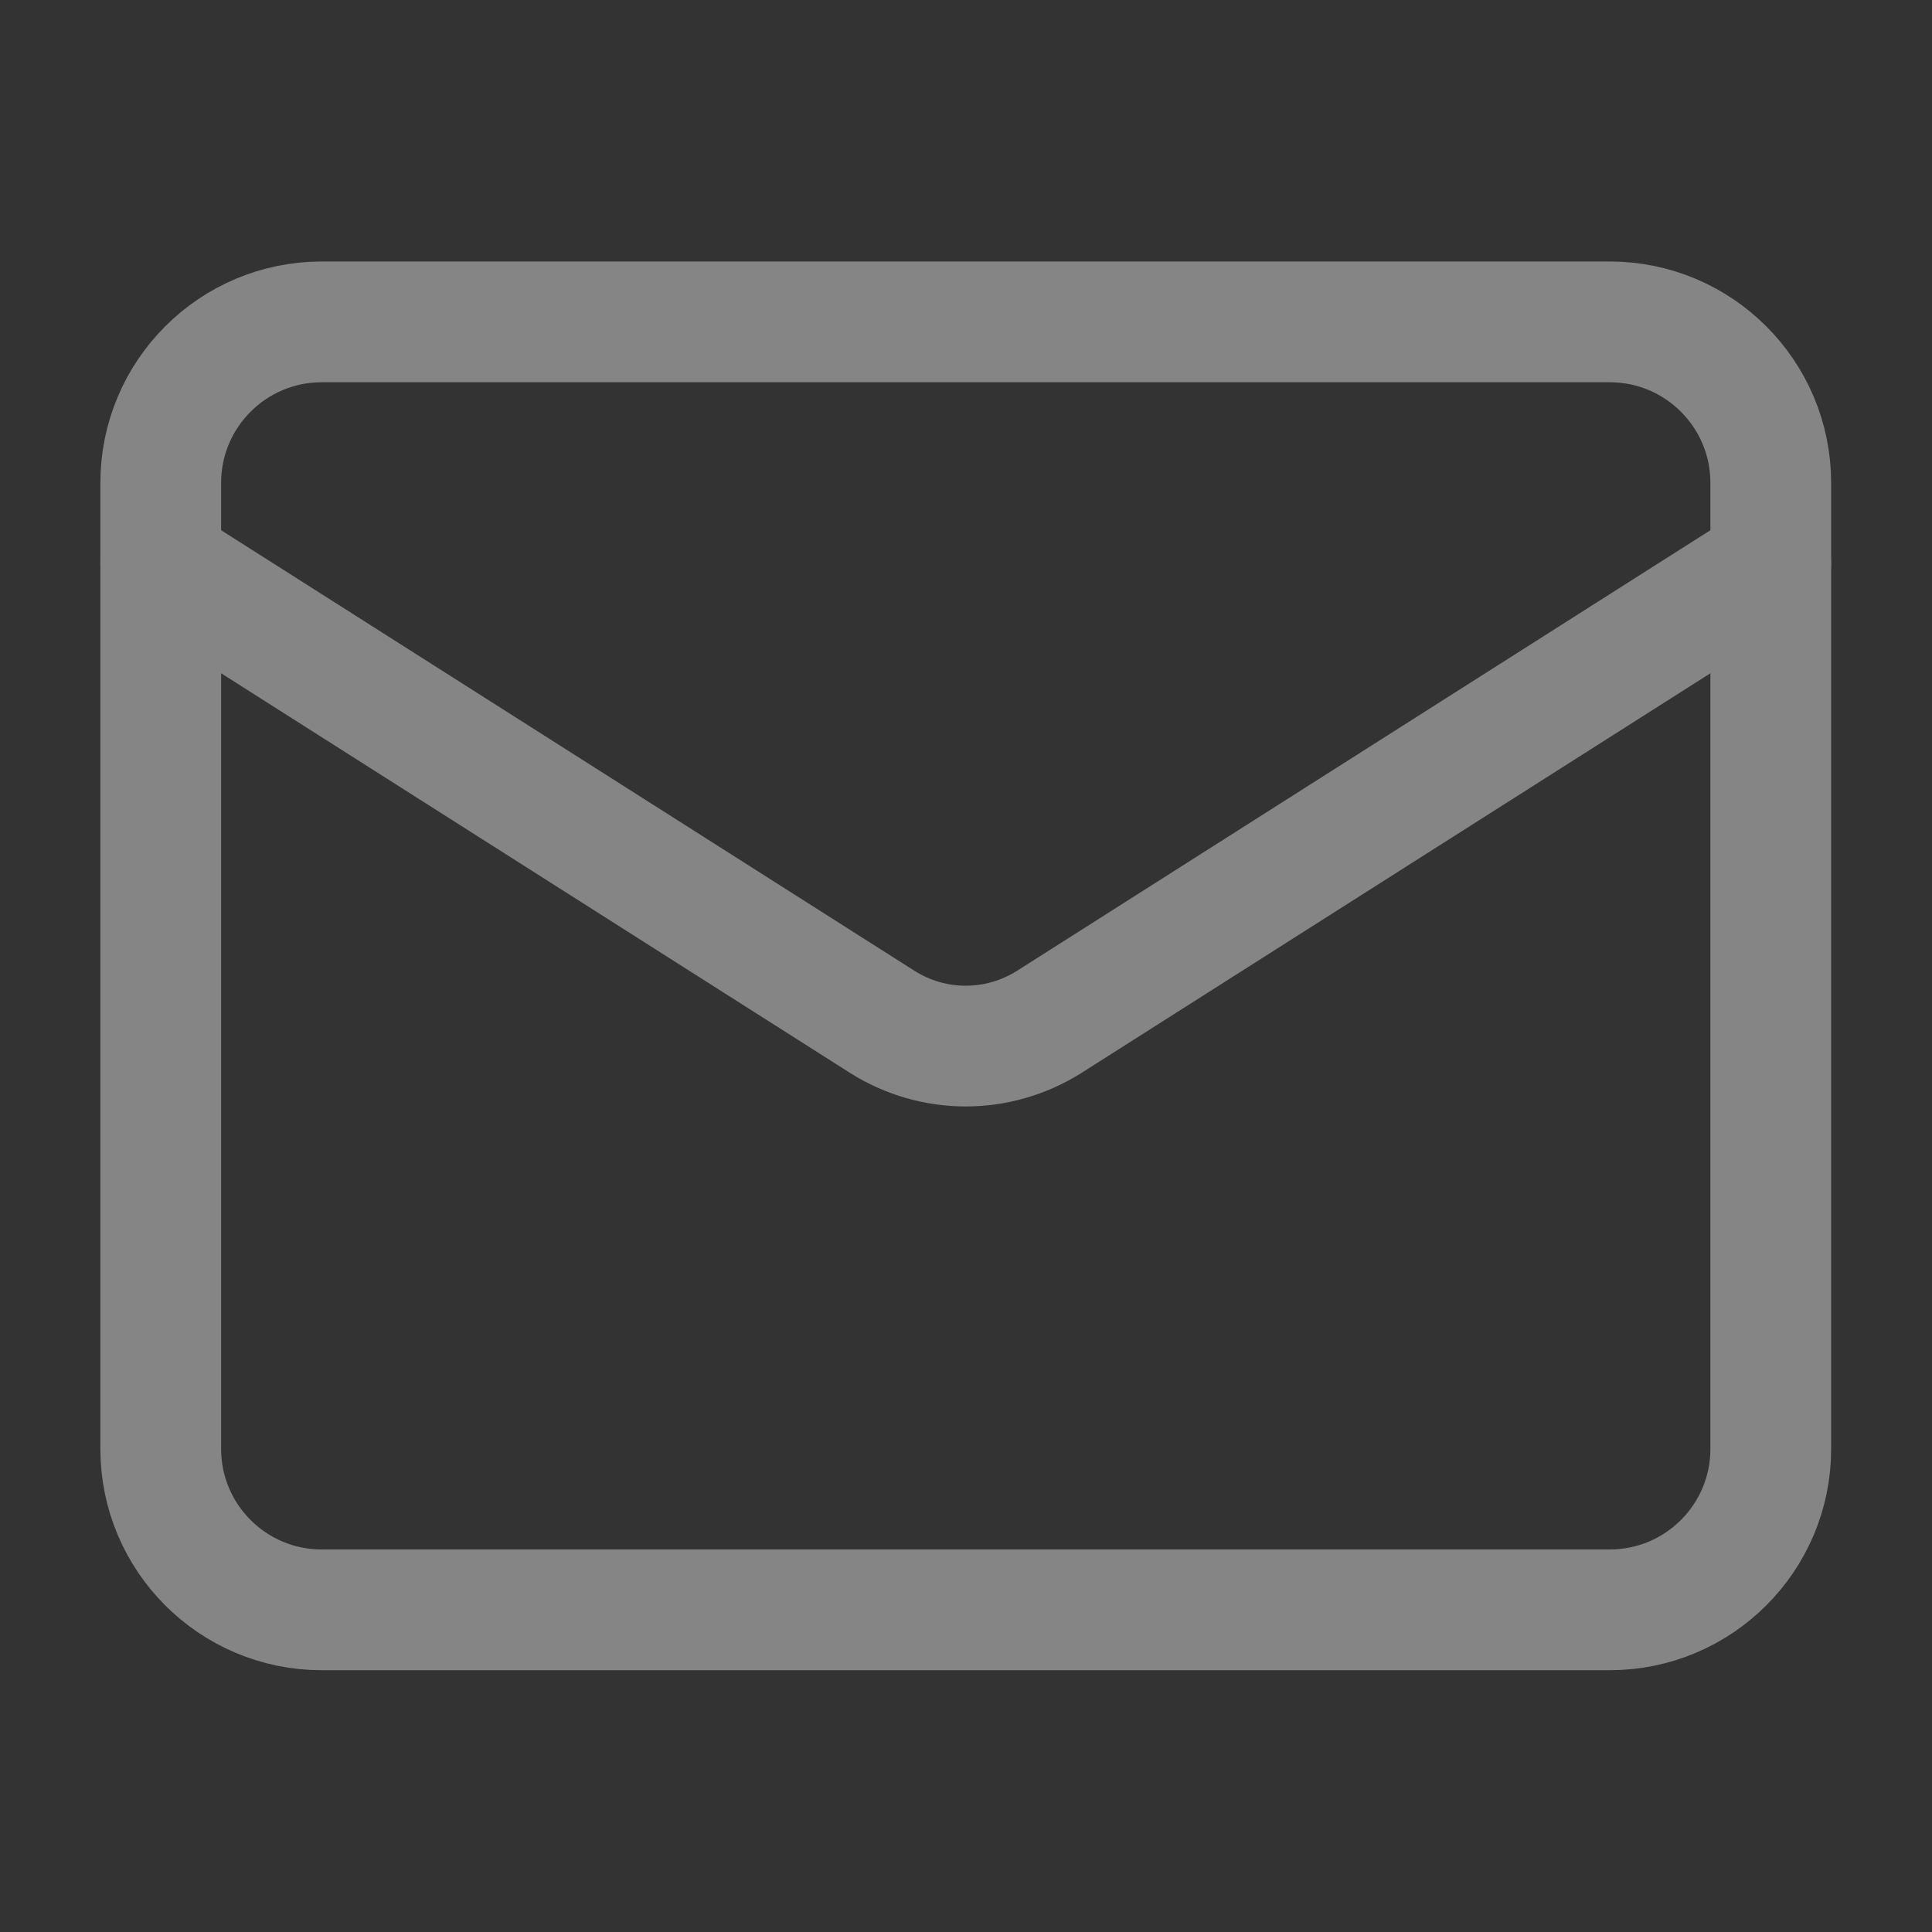
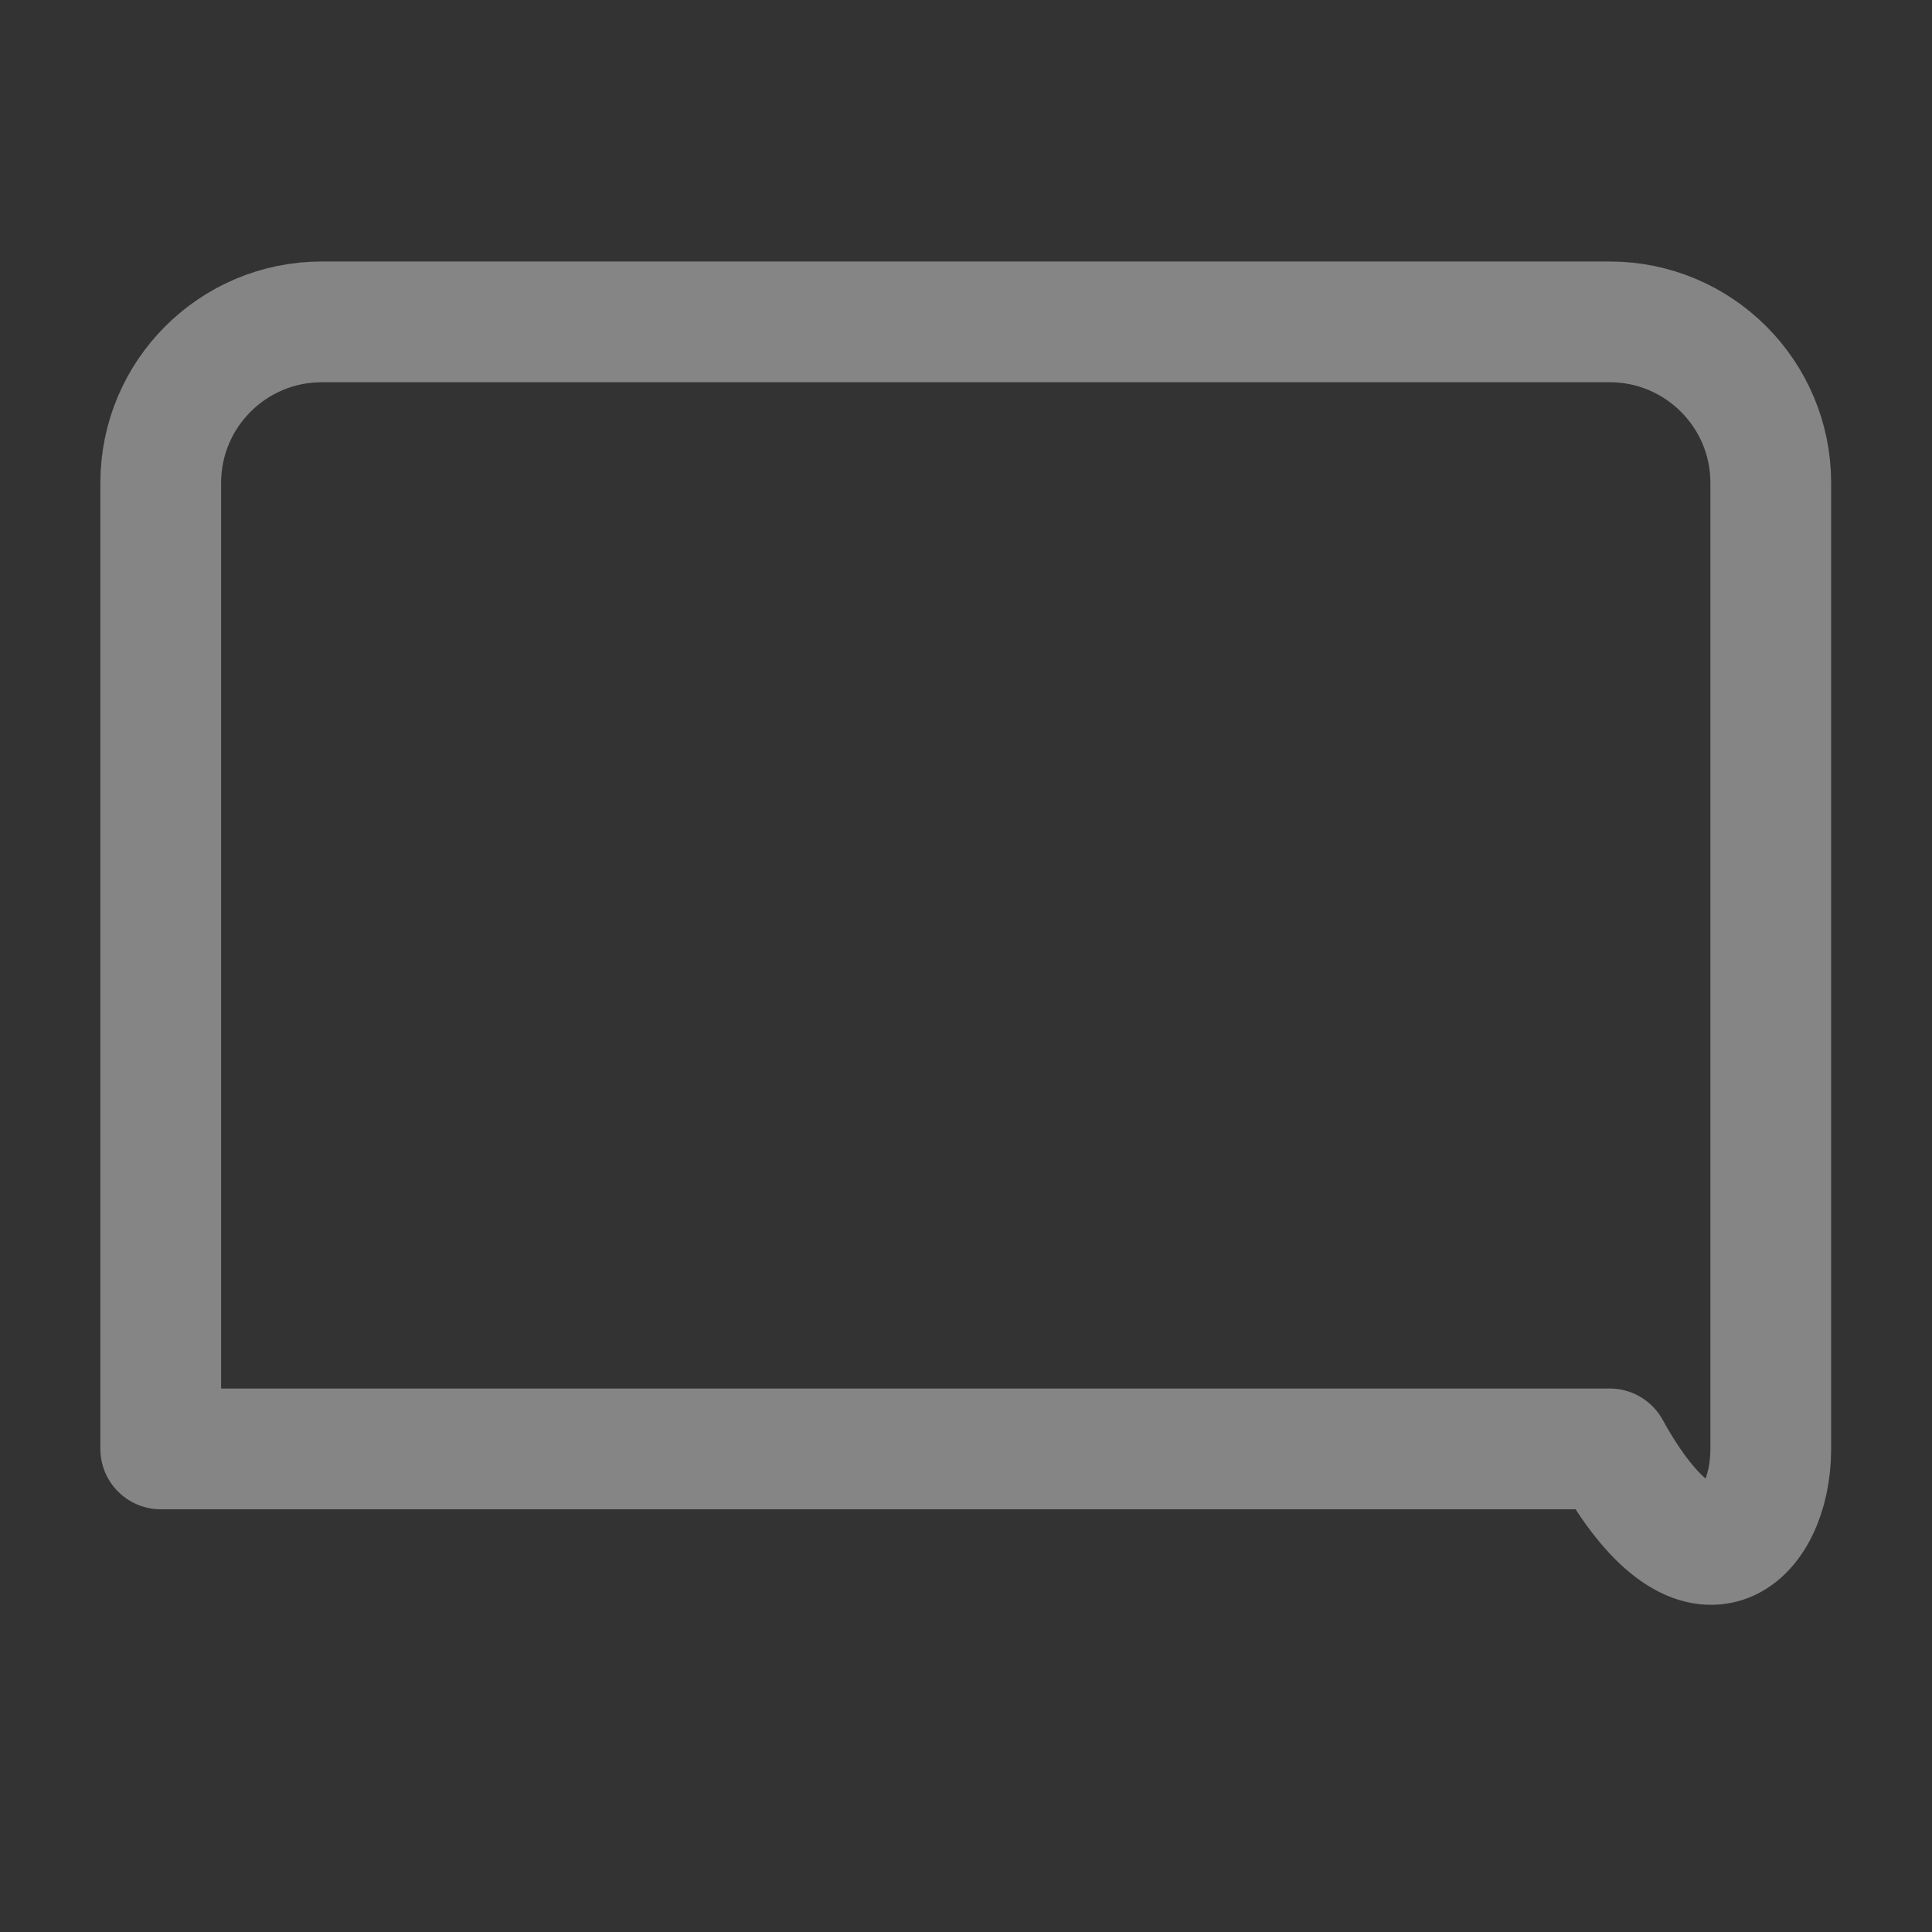
<svg xmlns="http://www.w3.org/2000/svg" width="20" height="20" viewBox="0 0 20 20" fill="none">
  <rect x="0" y="0" width="20" height="20" fill="#333333" stroke="none" />
  <g opacity="0.4">
-     <path d="M16.664 3.332H3.331C2.41 3.332 1.664 4.078 1.664 4.999V14.999C1.664 15.919 2.41 16.665 3.331 16.665H16.664C17.584 16.665 18.331 15.919 18.331 14.999V4.999C18.331 4.078 17.584 3.332 16.664 3.332Z" stroke="white" stroke-width="1.25" stroke-linecap="round" stroke-linejoin="round" />
-     <path d="M18.331 5.832L10.856 10.582C10.598 10.743 10.301 10.829 9.997 10.829C9.694 10.829 9.396 10.743 9.139 10.582L1.664 5.832" stroke="white" stroke-width="1.25" stroke-linecap="round" stroke-linejoin="round" />
+     <path d="M16.664 3.332H3.331C2.41 3.332 1.664 4.078 1.664 4.999V14.999H16.664C17.584 16.665 18.331 15.919 18.331 14.999V4.999C18.331 4.078 17.584 3.332 16.664 3.332Z" stroke="white" stroke-width="1.25" stroke-linecap="round" stroke-linejoin="round" />
  </g>
</svg>